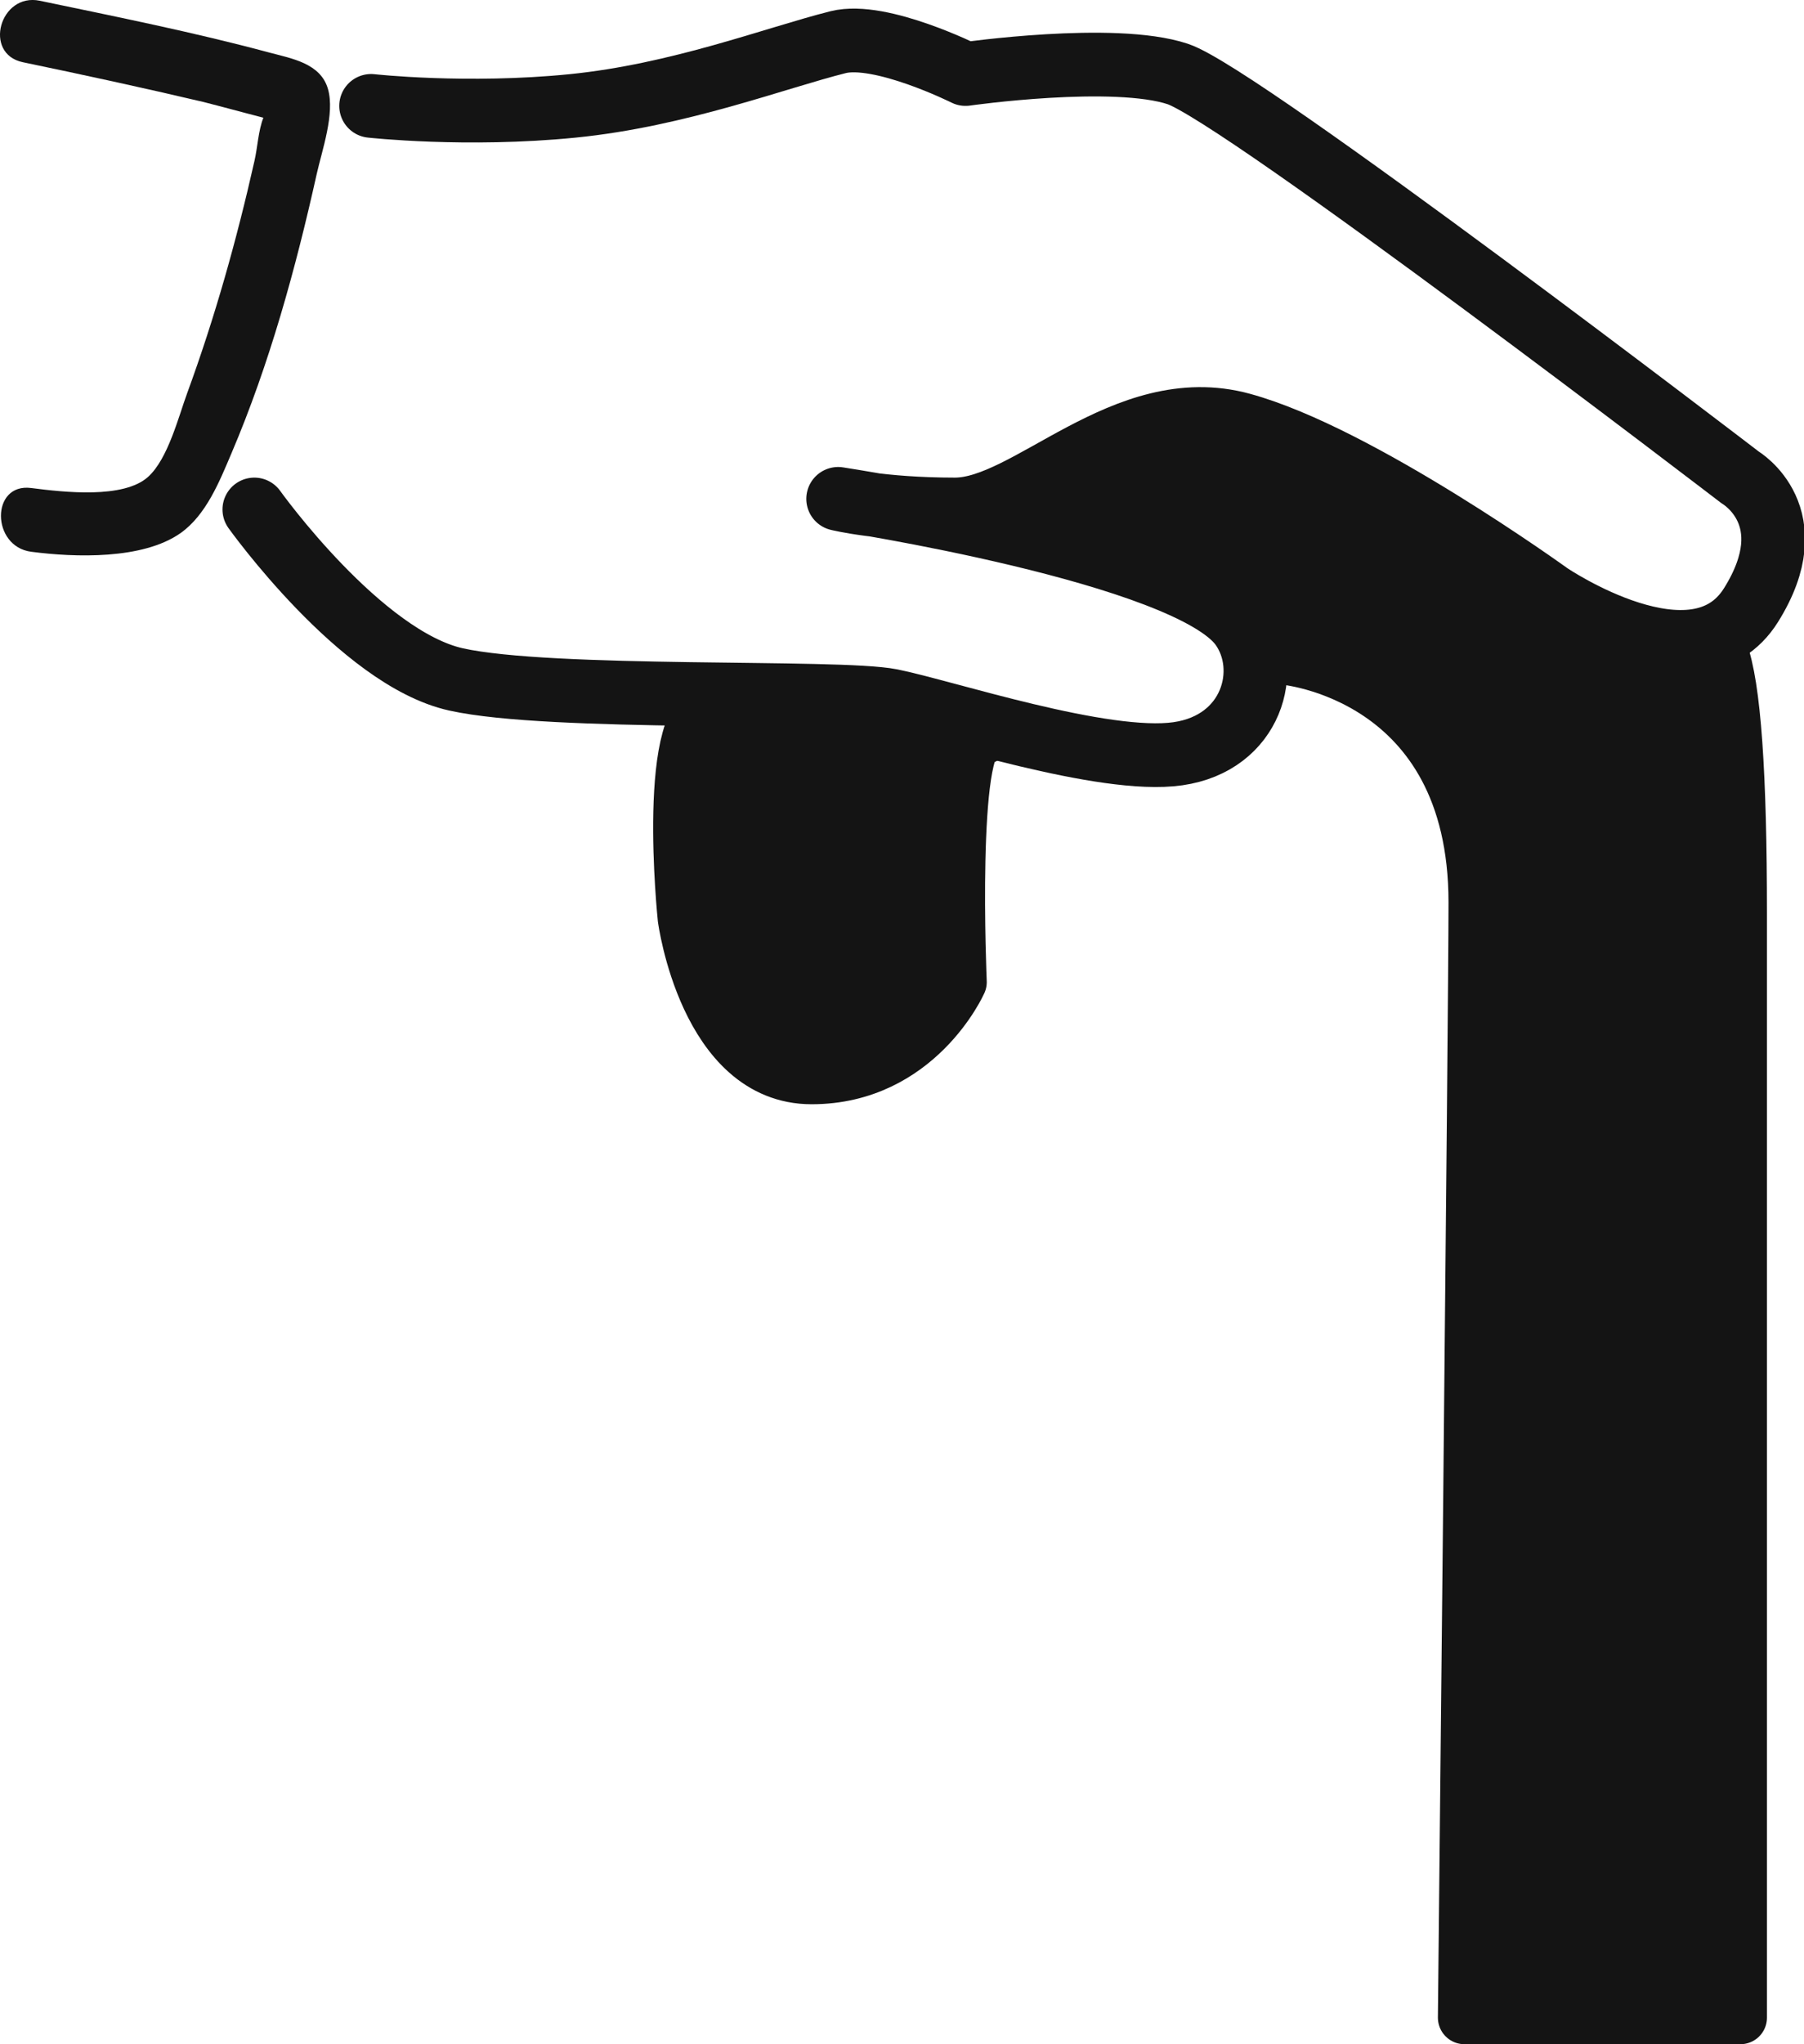
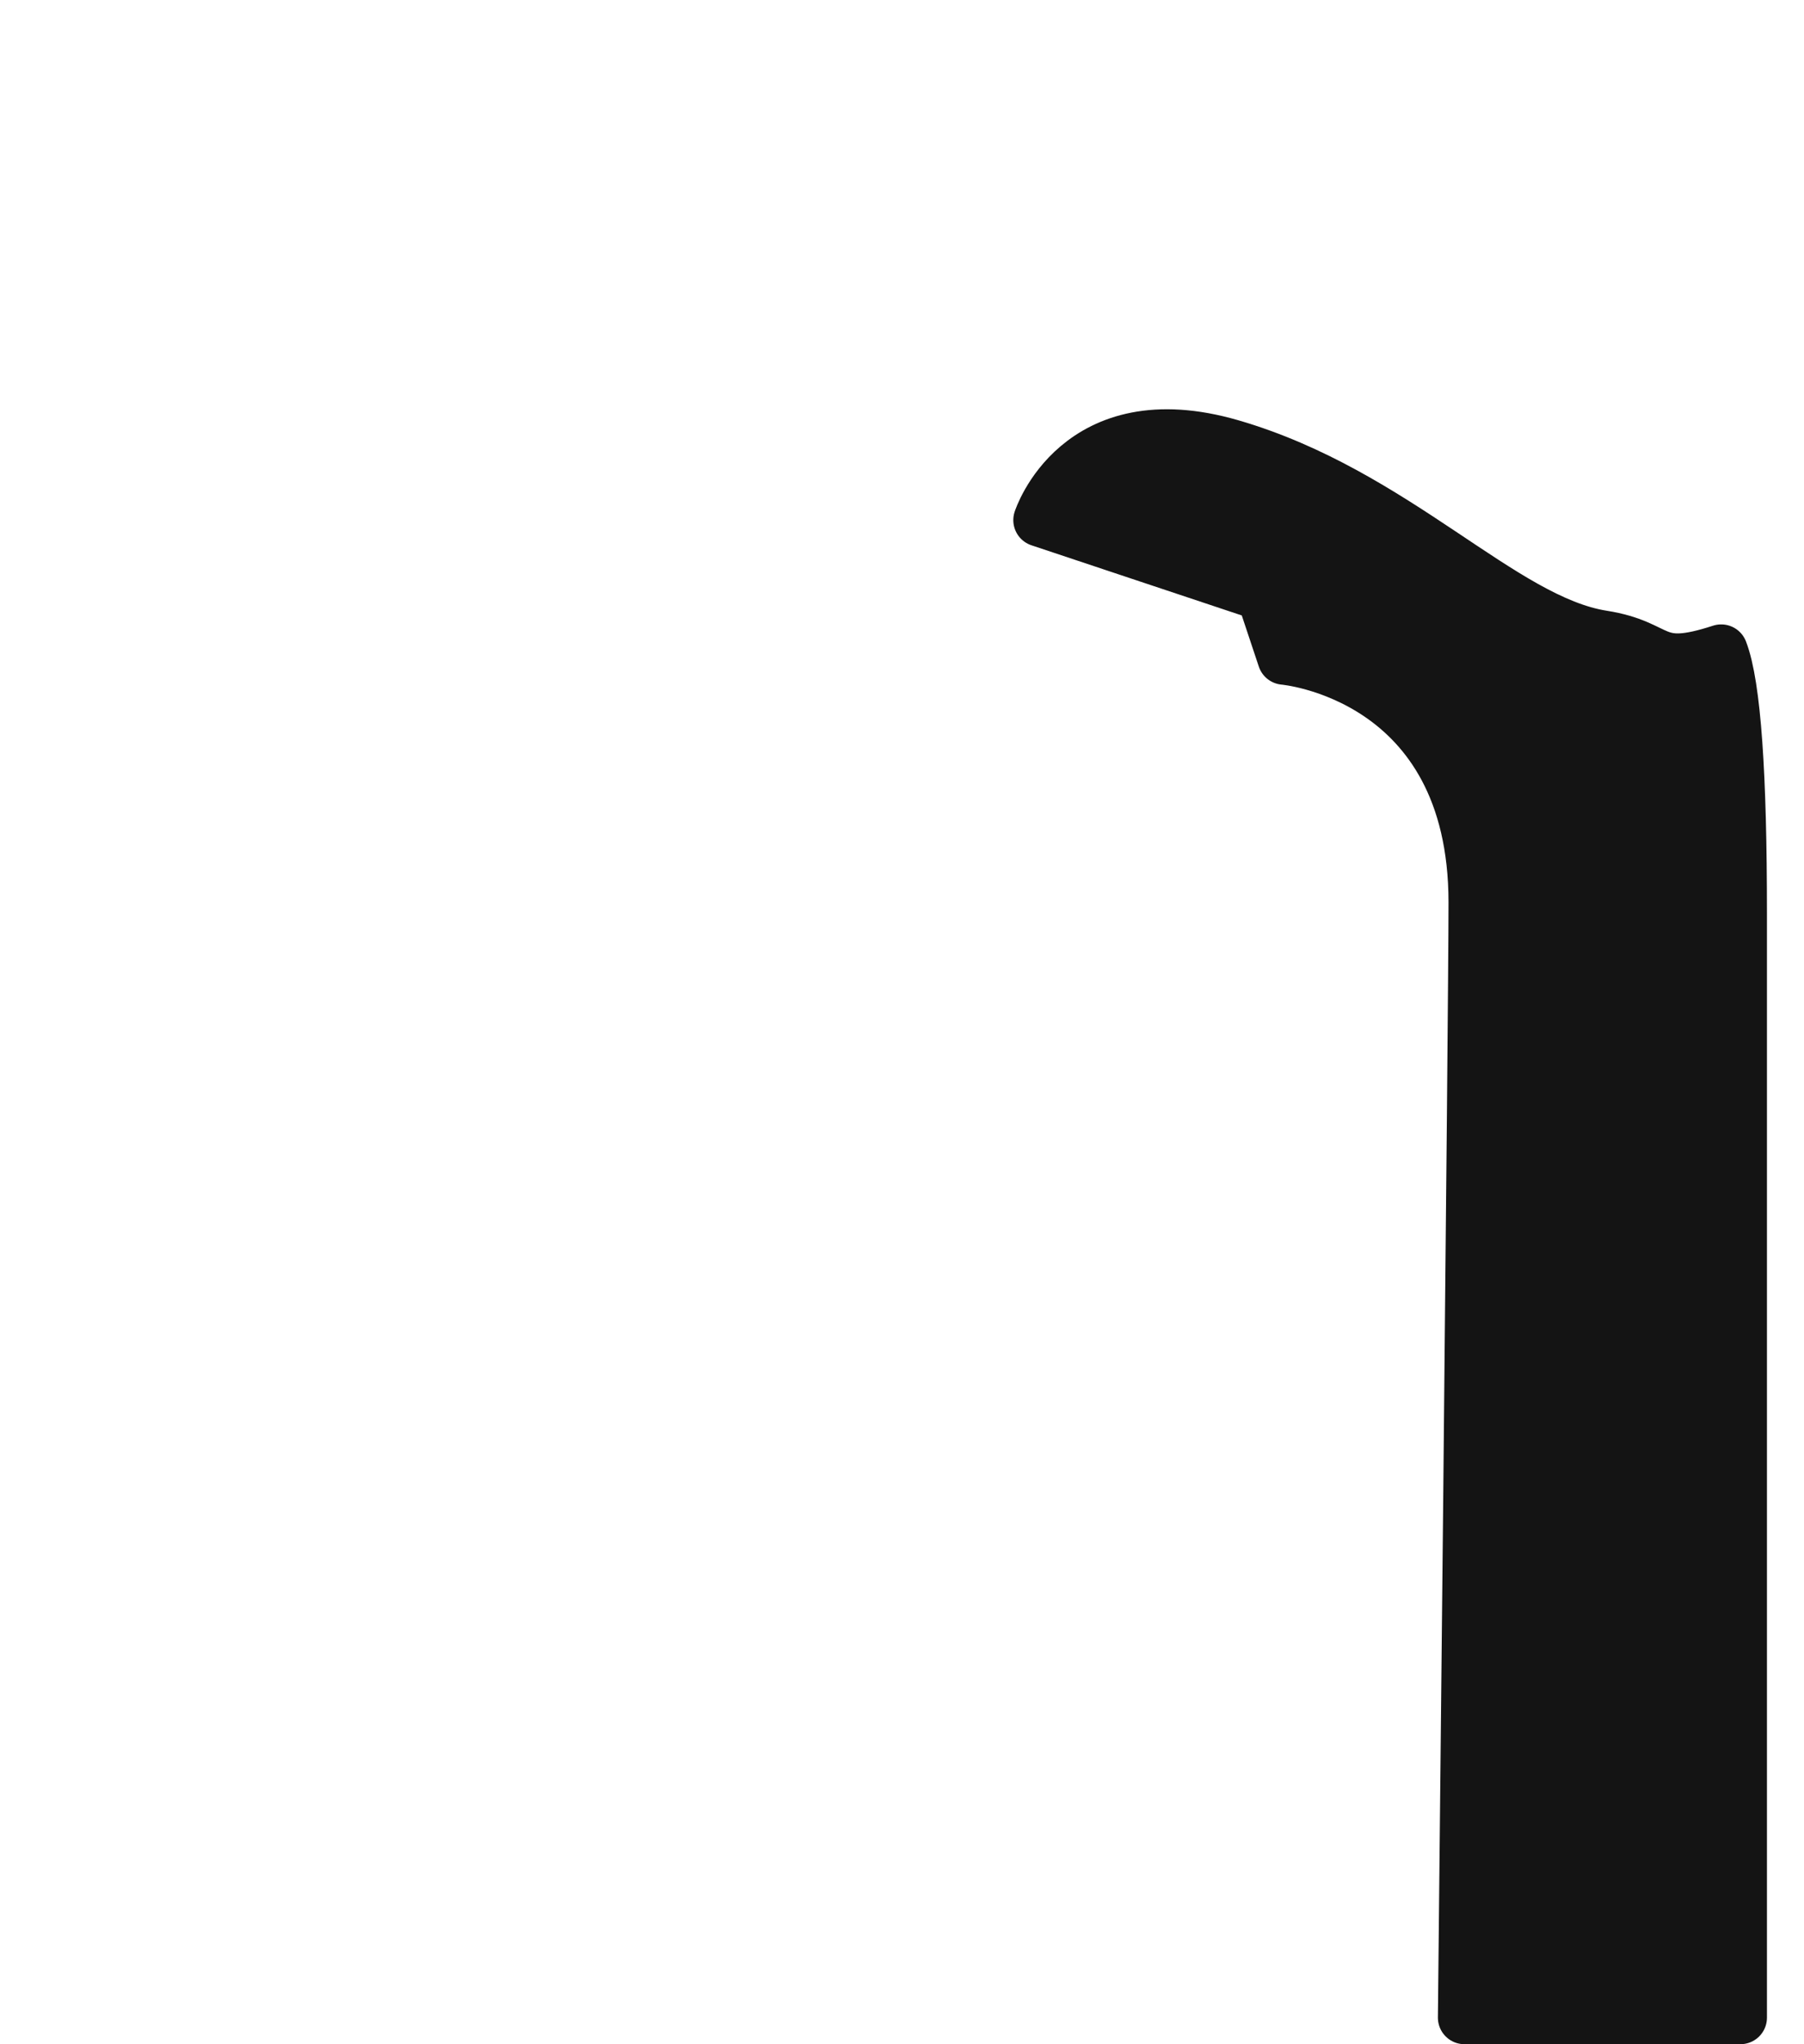
<svg xmlns="http://www.w3.org/2000/svg" id="uuid-e722c9d8-3305-4226-9236-fac2e229f5d7" viewBox="0 0 169.95 192.47">
  <g id="uuid-49f9b6d3-8a7f-461c-93d5-513c4222b900">
-     <path d="M2.16,5.86c5.68,1.18,11.35,2.41,17,3.74.88.21,7.14,1.9,7.15,1.86-.87-2.25-1.3-2.84-1.29-1.78l-.03.33c-.12.15-.11.92-.17,1.05-.49,1.23-.55,2.8-.85,4.1-1.66,7.37-3.72,14.72-6.32,21.81-.84,2.28-1.82,6.23-3.7,7.93-2.31,2.08-7.89,1.45-11.01,1.05-3.82-.5-3.78,5.51,0,6,4.12.54,10.5.75,14.06-1.75,2.43-1.71,3.69-4.9,4.81-7.53,3.58-8.4,6.05-17.4,8.03-26.3.5-2.23,1.72-5.66,1.06-7.98-.69-2.44-3.43-2.88-5.56-3.45C18.23,3.03,10.97,1.58,3.75.07-.01-.71-1.63,5.07,2.16,5.86h0Z" style="fill:#141414;" />
-     <path d="M23.96,47.97s10,14,19,16,36,1,41,2,20,6,27,5,8.91-7.93,6-12c-5-7-38-12-38-12,0,0,4,1,11,1s16-11,27-8,29,16,29,16c0,0,13.78,9.35,19,1s-1-12-1-12c0,0-47-36-53-38s-20,0-20,0c0,0-8-4-12-3-5.9,1.48-15,5-25,6s-19,0-19,0" style="fill:none; stroke:#141414; stroke-linecap:round; stroke-linejoin:round; stroke-width:6px;" />
    <path d="M163.96,189.97v-104c0-12.89-.55-21.41-1.81-24.68-6.69,2.18-5.46-.42-11.19-1.32-9.5-1.5-19.5-13.5-35-18-14.41-4.18-18,7-18,7l21,7,2,6s18,1.5,18,23c0,10-1,105-1,105h26Z" style="fill:#141414; stroke:#141414; stroke-linecap:round; stroke-linejoin:round; stroke-width:5px;" />
-     <path d="M76.46,101.47c10,0,14-9,14-9,0,0-1-23,2-23s-19.9-3-25-3-3,20-3,20c0,0,2,15,12,15Z" style="fill:#141414; stroke:#141414; stroke-linecap:round; stroke-linejoin:round; stroke-width:5px;" />
  </g>
</svg>